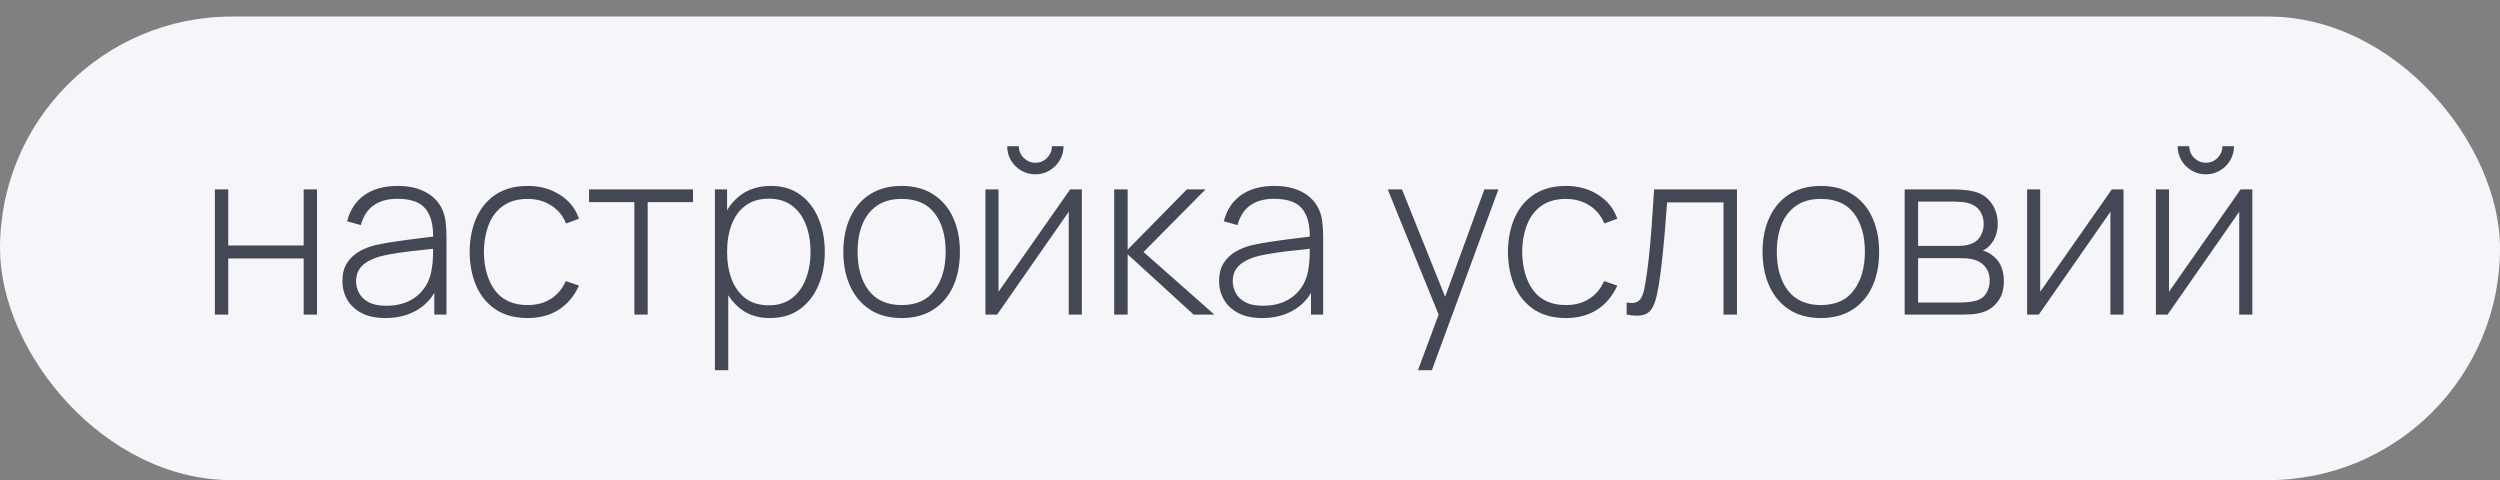
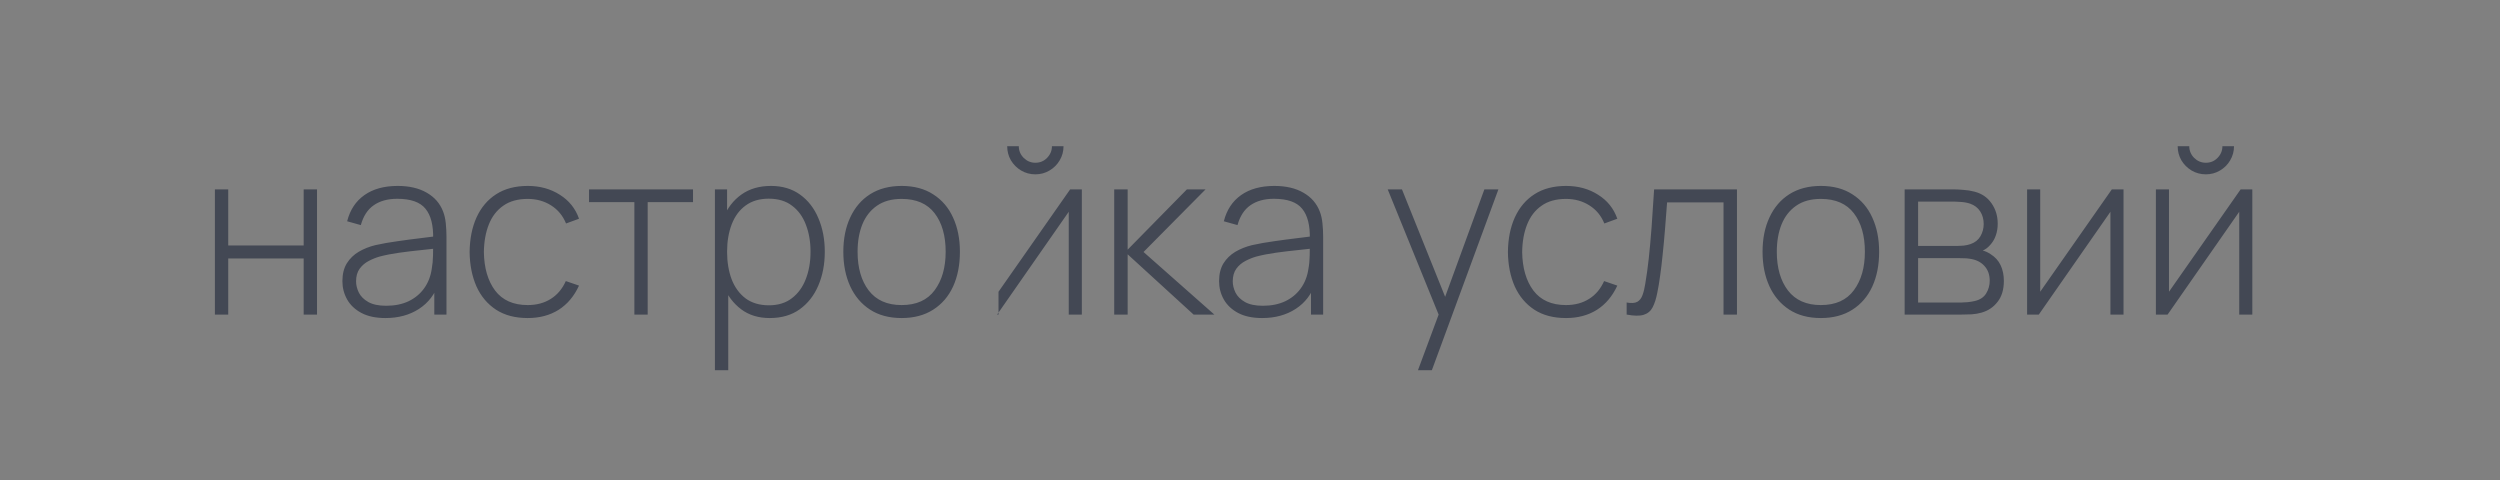
<svg xmlns="http://www.w3.org/2000/svg" width="151" height="29" viewBox="0 0 151 29" fill="none">
  <rect x="0" y="0" width="151" height="29" fill="#808080" stroke="none" />
-   <rect y="1" width="151" height="28" rx="14" fill="#F6F5FA" />
-   <path d="M12.98 19V11.44H13.785V14.828H18.342V11.44H19.147V19H18.342V15.612H13.785V19H12.98ZM23.285 19.21C22.702 19.21 22.216 19.107 21.829 18.902C21.446 18.697 21.159 18.426 20.968 18.09C20.777 17.749 20.681 17.381 20.681 16.984C20.681 16.555 20.77 16.195 20.947 15.906C21.129 15.617 21.369 15.383 21.668 15.206C21.971 15.029 22.305 14.896 22.669 14.807C23.084 14.714 23.532 14.634 24.013 14.569C24.494 14.499 24.951 14.438 25.385 14.387C25.824 14.336 26.181 14.291 26.456 14.254L26.162 14.429C26.181 13.612 26.027 13.006 25.7 12.609C25.378 12.208 24.809 12.007 23.992 12.007C23.418 12.007 22.944 12.138 22.571 12.399C22.202 12.656 21.943 13.055 21.794 13.596L20.968 13.365C21.141 12.679 21.488 12.152 22.011 11.783C22.534 11.414 23.203 11.23 24.02 11.23C24.715 11.23 25.299 11.365 25.77 11.636C26.246 11.907 26.577 12.287 26.764 12.777C26.843 12.978 26.897 13.213 26.925 13.484C26.953 13.75 26.967 14.018 26.967 14.289V19H26.232V17.012L26.505 17.082C26.276 17.763 25.877 18.288 25.308 18.657C24.739 19.026 24.064 19.21 23.285 19.21ZM23.327 18.468C23.84 18.468 24.291 18.377 24.678 18.195C25.065 18.008 25.378 17.749 25.616 17.418C25.859 17.082 26.013 16.688 26.078 16.235C26.125 15.983 26.15 15.71 26.155 15.416C26.16 15.122 26.162 14.905 26.162 14.765L26.512 14.989C26.209 15.026 25.845 15.066 25.42 15.108C25 15.15 24.571 15.201 24.132 15.262C23.693 15.323 23.297 15.4 22.942 15.493C22.723 15.554 22.501 15.642 22.277 15.759C22.058 15.871 21.873 16.027 21.724 16.228C21.579 16.429 21.507 16.683 21.507 16.991C21.507 17.22 21.563 17.448 21.675 17.677C21.792 17.906 21.983 18.095 22.249 18.244C22.515 18.393 22.874 18.468 23.327 18.468ZM31.872 19.21C31.116 19.21 30.479 19.042 29.961 18.706C29.443 18.365 29.048 17.896 28.778 17.299C28.512 16.697 28.374 16.004 28.365 15.22C28.374 14.422 28.514 13.724 28.785 13.127C29.06 12.525 29.457 12.058 29.975 11.727C30.493 11.396 31.127 11.23 31.879 11.23C32.611 11.23 33.255 11.407 33.811 11.762C34.371 12.112 34.758 12.595 34.973 13.211L34.189 13.498C33.997 13.027 33.696 12.663 33.286 12.406C32.875 12.145 32.404 12.014 31.872 12.014C31.274 12.014 30.782 12.152 30.395 12.427C30.007 12.698 29.718 13.073 29.527 13.554C29.335 14.035 29.235 14.59 29.226 15.22C29.24 16.186 29.466 16.963 29.905 17.551C30.348 18.134 31.004 18.426 31.872 18.426C32.408 18.426 32.873 18.302 33.265 18.055C33.661 17.808 33.965 17.448 34.175 16.977L34.973 17.25C34.679 17.889 34.268 18.377 33.741 18.713C33.213 19.044 32.59 19.21 31.872 19.21ZM38.316 19V12.21H35.578V11.44H41.858V12.21H39.12V19H38.316ZM46.492 19.21C45.811 19.21 45.234 19.033 44.763 18.678C44.292 18.323 43.932 17.845 43.685 17.243C43.438 16.641 43.314 15.962 43.314 15.206C43.314 14.445 43.438 13.766 43.685 13.169C43.932 12.567 44.299 12.093 44.784 11.748C45.27 11.403 45.864 11.23 46.569 11.23C47.255 11.23 47.841 11.405 48.326 11.755C48.812 12.105 49.18 12.581 49.432 13.183C49.689 13.785 49.817 14.459 49.817 15.206C49.817 15.962 49.687 16.643 49.425 17.25C49.169 17.852 48.793 18.33 48.298 18.685C47.808 19.035 47.206 19.21 46.492 19.21ZM43.181 22.36V11.44H43.916V17.264H43.986V22.36H43.181ZM46.443 18.44C46.998 18.44 47.461 18.298 47.829 18.013C48.203 17.728 48.483 17.343 48.669 16.858C48.861 16.368 48.956 15.817 48.956 15.206C48.956 14.599 48.863 14.056 48.676 13.575C48.494 13.09 48.217 12.707 47.843 12.427C47.474 12.142 47.003 12 46.429 12C45.874 12 45.41 12.138 45.036 12.413C44.663 12.684 44.383 13.062 44.196 13.547C44.01 14.032 43.916 14.585 43.916 15.206C43.916 15.822 44.007 16.375 44.189 16.865C44.376 17.35 44.656 17.735 45.029 18.02C45.407 18.3 45.879 18.44 46.443 18.44ZM54.458 19.21C53.707 19.21 53.07 19.04 52.547 18.699C52.024 18.358 51.625 17.887 51.35 17.285C51.075 16.683 50.937 15.99 50.937 15.206C50.937 14.417 51.077 13.724 51.357 13.127C51.637 12.525 52.038 12.058 52.561 11.727C53.088 11.396 53.721 11.23 54.458 11.23C55.209 11.23 55.846 11.4 56.369 11.741C56.896 12.077 57.295 12.544 57.566 13.141C57.841 13.738 57.979 14.427 57.979 15.206C57.979 16.004 57.841 16.704 57.566 17.306C57.291 17.903 56.889 18.37 56.362 18.706C55.835 19.042 55.2 19.21 54.458 19.21ZM54.458 18.426C55.349 18.426 56.014 18.127 56.453 17.53C56.896 16.933 57.118 16.158 57.118 15.206C57.118 14.235 56.896 13.461 56.453 12.882C56.01 12.303 55.345 12.014 54.458 12.014C53.856 12.014 53.359 12.152 52.967 12.427C52.575 12.698 52.281 13.073 52.085 13.554C51.894 14.03 51.798 14.581 51.798 15.206C51.798 16.177 52.022 16.956 52.47 17.544C52.923 18.132 53.585 18.426 54.458 18.426ZM62.536 10.53C62.223 10.53 61.936 10.453 61.675 10.299C61.418 10.145 61.213 9.94 61.059 9.683C60.91 9.426 60.835 9.142 60.835 8.829H61.535C61.535 9.1 61.633 9.335 61.829 9.536C62.03 9.732 62.265 9.83 62.536 9.83C62.816 9.83 63.052 9.732 63.243 9.536C63.439 9.335 63.537 9.1 63.537 8.829H64.237C64.237 9.142 64.16 9.426 64.006 9.683C63.857 9.94 63.651 10.145 63.39 10.299C63.133 10.453 62.849 10.53 62.536 10.53ZM65.343 11.44V19H64.552V12.791L60.226 19H59.519V11.44H60.31V17.621L64.636 11.44H65.343ZM67.298 19V11.44H68.11V15.08L71.687 11.44H72.814L69.069 15.22L73.346 19H72.093L68.11 15.36V19H67.298ZM76.236 19.21C75.653 19.21 75.168 19.107 74.78 18.902C74.398 18.697 74.111 18.426 73.919 18.09C73.728 17.749 73.632 17.381 73.632 16.984C73.632 16.555 73.721 16.195 73.898 15.906C74.08 15.617 74.321 15.383 74.619 15.206C74.923 15.029 75.256 14.896 75.62 14.807C76.036 14.714 76.484 14.634 76.964 14.569C77.445 14.499 77.902 14.438 78.336 14.387C78.775 14.336 79.132 14.291 79.407 14.254L79.113 14.429C79.132 13.612 78.978 13.006 78.651 12.609C78.329 12.208 77.76 12.007 76.943 12.007C76.369 12.007 75.896 12.138 75.522 12.399C75.154 12.656 74.895 13.055 74.745 13.596L73.919 13.365C74.092 12.679 74.44 12.152 74.962 11.783C75.485 11.414 76.155 11.23 76.971 11.23C77.667 11.23 78.25 11.365 78.721 11.636C79.197 11.907 79.529 12.287 79.715 12.777C79.795 12.978 79.848 13.213 79.876 13.484C79.904 13.75 79.918 14.018 79.918 14.289V19H79.183V17.012L79.456 17.082C79.228 17.763 78.829 18.288 78.259 18.657C77.69 19.026 77.016 19.21 76.236 19.21ZM76.278 18.468C76.792 18.468 77.242 18.377 77.629 18.195C78.017 18.008 78.329 17.749 78.567 17.418C78.81 17.082 78.964 16.688 79.029 16.235C79.076 15.983 79.102 15.71 79.106 15.416C79.111 15.122 79.113 14.905 79.113 14.765L79.463 14.989C79.16 15.026 78.796 15.066 78.371 15.108C77.951 15.15 77.522 15.201 77.083 15.262C76.645 15.323 76.248 15.4 75.893 15.493C75.674 15.554 75.452 15.642 75.228 15.759C75.009 15.871 74.825 16.027 74.675 16.228C74.531 16.429 74.458 16.683 74.458 16.991C74.458 17.22 74.514 17.448 74.626 17.677C74.743 17.906 74.934 18.095 75.2 18.244C75.466 18.393 75.826 18.468 76.278 18.468ZM85.645 22.36L87.115 18.405L87.129 19.581L83.818 11.44H84.679L87.521 18.51H87.073L89.656 11.44H90.503L86.485 22.36H85.645ZM94.585 19.21C93.829 19.21 93.192 19.042 92.674 18.706C92.156 18.365 91.761 17.896 91.491 17.299C91.225 16.697 91.087 16.004 91.078 15.22C91.087 14.422 91.227 13.724 91.498 13.127C91.773 12.525 92.17 12.058 92.688 11.727C93.206 11.396 93.84 11.23 94.592 11.23C95.324 11.23 95.968 11.407 96.524 11.762C97.084 12.112 97.471 12.595 97.686 13.211L96.902 13.498C96.71 13.027 96.409 12.663 95.999 12.406C95.588 12.145 95.117 12.014 94.585 12.014C93.987 12.014 93.495 12.152 93.108 12.427C92.72 12.698 92.431 13.073 92.24 13.554C92.048 14.035 91.948 14.59 91.939 15.22C91.953 16.186 92.179 16.963 92.618 17.551C93.061 18.134 93.717 18.426 94.585 18.426C95.121 18.426 95.586 18.302 95.978 18.055C96.374 17.808 96.678 17.448 96.888 16.977L97.686 17.25C97.392 17.889 96.981 18.377 96.454 18.713C95.926 19.044 95.303 19.21 94.585 19.21ZM98.249 19V18.272C98.533 18.323 98.748 18.309 98.893 18.23C99.037 18.146 99.142 18.011 99.208 17.824C99.278 17.633 99.334 17.402 99.376 17.131C99.455 16.664 99.525 16.156 99.586 15.605C99.646 15.05 99.702 14.431 99.754 13.75C99.805 13.064 99.856 12.294 99.908 11.44H104.913V19H104.101V12.224H100.692C100.654 12.784 100.612 13.328 100.566 13.855C100.524 14.382 100.477 14.884 100.426 15.36C100.379 15.831 100.328 16.263 100.272 16.655C100.22 17.042 100.164 17.378 100.104 17.663C100.034 18.036 99.938 18.337 99.817 18.566C99.7 18.79 99.52 18.939 99.278 19.014C99.035 19.089 98.692 19.084 98.249 19ZM109.979 19.21C109.228 19.21 108.591 19.04 108.068 18.699C107.546 18.358 107.147 17.887 106.871 17.285C106.596 16.683 106.458 15.99 106.458 15.206C106.458 14.417 106.598 13.724 106.878 13.127C107.158 12.525 107.56 12.058 108.082 11.727C108.61 11.396 109.242 11.23 109.979 11.23C110.731 11.23 111.368 11.4 111.89 11.741C112.418 12.077 112.817 12.544 113.087 13.141C113.363 13.738 113.5 14.427 113.5 15.206C113.5 16.004 113.363 16.704 113.087 17.306C112.812 17.903 112.411 18.37 111.883 18.706C111.356 19.042 110.721 19.21 109.979 19.21ZM109.979 18.426C110.871 18.426 111.536 18.127 111.974 17.53C112.418 16.933 112.639 16.158 112.639 15.206C112.639 14.235 112.418 13.461 111.974 12.882C111.531 12.303 110.866 12.014 109.979 12.014C109.377 12.014 108.88 12.152 108.488 12.427C108.096 12.698 107.802 13.073 107.606 13.554C107.415 14.03 107.319 14.581 107.319 15.206C107.319 16.177 107.543 16.956 107.991 17.544C108.444 18.132 109.107 18.426 109.979 18.426ZM115.041 19V11.44H118.044C118.174 11.44 118.354 11.449 118.583 11.468C118.816 11.482 119.038 11.517 119.248 11.573C119.691 11.685 120.036 11.918 120.284 12.273C120.536 12.628 120.662 13.041 120.662 13.512C120.662 13.764 120.624 13.997 120.55 14.212C120.48 14.422 120.372 14.609 120.228 14.772C120.162 14.851 120.088 14.924 120.004 14.989C119.92 15.05 119.838 15.099 119.759 15.136C119.899 15.164 120.057 15.236 120.235 15.353C120.505 15.521 120.706 15.743 120.837 16.018C120.967 16.293 121.033 16.611 121.033 16.97C121.033 17.488 120.907 17.908 120.655 18.23C120.407 18.552 120.085 18.769 119.689 18.881C119.497 18.937 119.294 18.972 119.08 18.986C118.865 18.995 118.669 19 118.492 19H115.041ZM115.853 18.272H118.471C118.569 18.272 118.697 18.265 118.856 18.251C119.014 18.232 119.154 18.209 119.276 18.181C119.593 18.106 119.822 17.955 119.962 17.726C120.106 17.493 120.179 17.236 120.179 16.956C120.179 16.587 120.069 16.286 119.85 16.053C119.63 15.815 119.332 15.673 118.954 15.626C118.846 15.607 118.732 15.598 118.611 15.598C118.494 15.593 118.384 15.591 118.282 15.591H115.853V18.272ZM115.853 14.856H118.205C118.317 14.856 118.45 14.849 118.604 14.835C118.758 14.816 118.895 14.786 119.017 14.744C119.287 14.651 119.488 14.492 119.619 14.268C119.749 14.039 119.815 13.794 119.815 13.533C119.815 13.239 119.745 12.985 119.605 12.77C119.465 12.551 119.262 12.394 118.996 12.301C118.809 12.24 118.613 12.205 118.408 12.196C118.207 12.182 118.081 12.175 118.03 12.175H115.853V14.856ZM128.261 11.44V19H127.47V12.791L123.144 19H122.437V11.44H123.228V17.621L127.554 11.44H128.261ZM133.233 10.53C132.921 10.53 132.634 10.453 132.372 10.299C132.116 10.145 131.91 9.94 131.756 9.683C131.607 9.426 131.532 9.142 131.532 8.829H132.232C132.232 9.1 132.33 9.335 132.526 9.536C132.727 9.732 132.963 9.83 133.233 9.83C133.513 9.83 133.749 9.732 133.94 9.536C134.136 9.335 134.234 9.1 134.234 8.829H134.934C134.934 9.142 134.857 9.426 134.703 9.683C134.554 9.94 134.349 10.145 134.087 10.299C133.831 10.453 133.546 10.53 133.233 10.53ZM136.04 11.44V19H135.249V12.791L130.923 19H130.216V11.44H131.007V17.621L135.333 11.44H136.04Z" fill="#434854" />
+   <path d="M12.98 19V11.44H13.785V14.828H18.342V11.44H19.147V19H18.342V15.612H13.785V19H12.98ZM23.285 19.21C22.702 19.21 22.216 19.107 21.829 18.902C21.446 18.697 21.159 18.426 20.968 18.09C20.777 17.749 20.681 17.381 20.681 16.984C20.681 16.555 20.77 16.195 20.947 15.906C21.129 15.617 21.369 15.383 21.668 15.206C21.971 15.029 22.305 14.896 22.669 14.807C23.084 14.714 23.532 14.634 24.013 14.569C24.494 14.499 24.951 14.438 25.385 14.387C25.824 14.336 26.181 14.291 26.456 14.254L26.162 14.429C26.181 13.612 26.027 13.006 25.7 12.609C25.378 12.208 24.809 12.007 23.992 12.007C23.418 12.007 22.944 12.138 22.571 12.399C22.202 12.656 21.943 13.055 21.794 13.596L20.968 13.365C21.141 12.679 21.488 12.152 22.011 11.783C22.534 11.414 23.203 11.23 24.02 11.23C24.715 11.23 25.299 11.365 25.77 11.636C26.246 11.907 26.577 12.287 26.764 12.777C26.843 12.978 26.897 13.213 26.925 13.484C26.953 13.75 26.967 14.018 26.967 14.289V19H26.232V17.012L26.505 17.082C26.276 17.763 25.877 18.288 25.308 18.657C24.739 19.026 24.064 19.21 23.285 19.21ZM23.327 18.468C23.84 18.468 24.291 18.377 24.678 18.195C25.065 18.008 25.378 17.749 25.616 17.418C25.859 17.082 26.013 16.688 26.078 16.235C26.125 15.983 26.15 15.71 26.155 15.416C26.16 15.122 26.162 14.905 26.162 14.765L26.512 14.989C26.209 15.026 25.845 15.066 25.42 15.108C25 15.15 24.571 15.201 24.132 15.262C23.693 15.323 23.297 15.4 22.942 15.493C22.723 15.554 22.501 15.642 22.277 15.759C22.058 15.871 21.873 16.027 21.724 16.228C21.579 16.429 21.507 16.683 21.507 16.991C21.507 17.22 21.563 17.448 21.675 17.677C21.792 17.906 21.983 18.095 22.249 18.244C22.515 18.393 22.874 18.468 23.327 18.468ZM31.872 19.21C31.116 19.21 30.479 19.042 29.961 18.706C29.443 18.365 29.048 17.896 28.778 17.299C28.512 16.697 28.374 16.004 28.365 15.22C28.374 14.422 28.514 13.724 28.785 13.127C29.06 12.525 29.457 12.058 29.975 11.727C30.493 11.396 31.127 11.23 31.879 11.23C32.611 11.23 33.255 11.407 33.811 11.762C34.371 12.112 34.758 12.595 34.973 13.211L34.189 13.498C33.997 13.027 33.696 12.663 33.286 12.406C32.875 12.145 32.404 12.014 31.872 12.014C31.274 12.014 30.782 12.152 30.395 12.427C30.007 12.698 29.718 13.073 29.527 13.554C29.335 14.035 29.235 14.59 29.226 15.22C29.24 16.186 29.466 16.963 29.905 17.551C30.348 18.134 31.004 18.426 31.872 18.426C32.408 18.426 32.873 18.302 33.265 18.055C33.661 17.808 33.965 17.448 34.175 16.977L34.973 17.25C34.679 17.889 34.268 18.377 33.741 18.713C33.213 19.044 32.59 19.21 31.872 19.21ZM38.316 19V12.21H35.578V11.44H41.858V12.21H39.12V19H38.316ZM46.492 19.21C45.811 19.21 45.234 19.033 44.763 18.678C44.292 18.323 43.932 17.845 43.685 17.243C43.438 16.641 43.314 15.962 43.314 15.206C43.314 14.445 43.438 13.766 43.685 13.169C43.932 12.567 44.299 12.093 44.784 11.748C45.27 11.403 45.864 11.23 46.569 11.23C47.255 11.23 47.841 11.405 48.326 11.755C48.812 12.105 49.18 12.581 49.432 13.183C49.689 13.785 49.817 14.459 49.817 15.206C49.817 15.962 49.687 16.643 49.425 17.25C49.169 17.852 48.793 18.33 48.298 18.685C47.808 19.035 47.206 19.21 46.492 19.21ZM43.181 22.36V11.44H43.916V17.264H43.986V22.36H43.181ZM46.443 18.44C46.998 18.44 47.461 18.298 47.829 18.013C48.203 17.728 48.483 17.343 48.669 16.858C48.861 16.368 48.956 15.817 48.956 15.206C48.956 14.599 48.863 14.056 48.676 13.575C48.494 13.09 48.217 12.707 47.843 12.427C47.474 12.142 47.003 12 46.429 12C45.874 12 45.41 12.138 45.036 12.413C44.663 12.684 44.383 13.062 44.196 13.547C44.01 14.032 43.916 14.585 43.916 15.206C43.916 15.822 44.007 16.375 44.189 16.865C44.376 17.35 44.656 17.735 45.029 18.02C45.407 18.3 45.879 18.44 46.443 18.44ZM54.458 19.21C53.707 19.21 53.07 19.04 52.547 18.699C52.024 18.358 51.625 17.887 51.35 17.285C51.075 16.683 50.937 15.99 50.937 15.206C50.937 14.417 51.077 13.724 51.357 13.127C51.637 12.525 52.038 12.058 52.561 11.727C53.088 11.396 53.721 11.23 54.458 11.23C55.209 11.23 55.846 11.4 56.369 11.741C56.896 12.077 57.295 12.544 57.566 13.141C57.841 13.738 57.979 14.427 57.979 15.206C57.979 16.004 57.841 16.704 57.566 17.306C57.291 17.903 56.889 18.37 56.362 18.706C55.835 19.042 55.2 19.21 54.458 19.21ZM54.458 18.426C55.349 18.426 56.014 18.127 56.453 17.53C56.896 16.933 57.118 16.158 57.118 15.206C57.118 14.235 56.896 13.461 56.453 12.882C56.01 12.303 55.345 12.014 54.458 12.014C53.856 12.014 53.359 12.152 52.967 12.427C52.575 12.698 52.281 13.073 52.085 13.554C51.894 14.03 51.798 14.581 51.798 15.206C51.798 16.177 52.022 16.956 52.47 17.544C52.923 18.132 53.585 18.426 54.458 18.426ZM62.536 10.53C62.223 10.53 61.936 10.453 61.675 10.299C61.418 10.145 61.213 9.94 61.059 9.683C60.91 9.426 60.835 9.142 60.835 8.829H61.535C61.535 9.1 61.633 9.335 61.829 9.536C62.03 9.732 62.265 9.83 62.536 9.83C62.816 9.83 63.052 9.732 63.243 9.536C63.439 9.335 63.537 9.1 63.537 8.829H64.237C64.237 9.142 64.16 9.426 64.006 9.683C63.857 9.94 63.651 10.145 63.39 10.299C63.133 10.453 62.849 10.53 62.536 10.53ZM65.343 11.44V19H64.552V12.791L60.226 19H59.519H60.31V17.621L64.636 11.44H65.343ZM67.298 19V11.44H68.11V15.08L71.687 11.44H72.814L69.069 15.22L73.346 19H72.093L68.11 15.36V19H67.298ZM76.236 19.21C75.653 19.21 75.168 19.107 74.78 18.902C74.398 18.697 74.111 18.426 73.919 18.09C73.728 17.749 73.632 17.381 73.632 16.984C73.632 16.555 73.721 16.195 73.898 15.906C74.08 15.617 74.321 15.383 74.619 15.206C74.923 15.029 75.256 14.896 75.62 14.807C76.036 14.714 76.484 14.634 76.964 14.569C77.445 14.499 77.902 14.438 78.336 14.387C78.775 14.336 79.132 14.291 79.407 14.254L79.113 14.429C79.132 13.612 78.978 13.006 78.651 12.609C78.329 12.208 77.76 12.007 76.943 12.007C76.369 12.007 75.896 12.138 75.522 12.399C75.154 12.656 74.895 13.055 74.745 13.596L73.919 13.365C74.092 12.679 74.44 12.152 74.962 11.783C75.485 11.414 76.155 11.23 76.971 11.23C77.667 11.23 78.25 11.365 78.721 11.636C79.197 11.907 79.529 12.287 79.715 12.777C79.795 12.978 79.848 13.213 79.876 13.484C79.904 13.75 79.918 14.018 79.918 14.289V19H79.183V17.012L79.456 17.082C79.228 17.763 78.829 18.288 78.259 18.657C77.69 19.026 77.016 19.21 76.236 19.21ZM76.278 18.468C76.792 18.468 77.242 18.377 77.629 18.195C78.017 18.008 78.329 17.749 78.567 17.418C78.81 17.082 78.964 16.688 79.029 16.235C79.076 15.983 79.102 15.71 79.106 15.416C79.111 15.122 79.113 14.905 79.113 14.765L79.463 14.989C79.16 15.026 78.796 15.066 78.371 15.108C77.951 15.15 77.522 15.201 77.083 15.262C76.645 15.323 76.248 15.4 75.893 15.493C75.674 15.554 75.452 15.642 75.228 15.759C75.009 15.871 74.825 16.027 74.675 16.228C74.531 16.429 74.458 16.683 74.458 16.991C74.458 17.22 74.514 17.448 74.626 17.677C74.743 17.906 74.934 18.095 75.2 18.244C75.466 18.393 75.826 18.468 76.278 18.468ZM85.645 22.36L87.115 18.405L87.129 19.581L83.818 11.44H84.679L87.521 18.51H87.073L89.656 11.44H90.503L86.485 22.36H85.645ZM94.585 19.21C93.829 19.21 93.192 19.042 92.674 18.706C92.156 18.365 91.761 17.896 91.491 17.299C91.225 16.697 91.087 16.004 91.078 15.22C91.087 14.422 91.227 13.724 91.498 13.127C91.773 12.525 92.17 12.058 92.688 11.727C93.206 11.396 93.84 11.23 94.592 11.23C95.324 11.23 95.968 11.407 96.524 11.762C97.084 12.112 97.471 12.595 97.686 13.211L96.902 13.498C96.71 13.027 96.409 12.663 95.999 12.406C95.588 12.145 95.117 12.014 94.585 12.014C93.987 12.014 93.495 12.152 93.108 12.427C92.72 12.698 92.431 13.073 92.24 13.554C92.048 14.035 91.948 14.59 91.939 15.22C91.953 16.186 92.179 16.963 92.618 17.551C93.061 18.134 93.717 18.426 94.585 18.426C95.121 18.426 95.586 18.302 95.978 18.055C96.374 17.808 96.678 17.448 96.888 16.977L97.686 17.25C97.392 17.889 96.981 18.377 96.454 18.713C95.926 19.044 95.303 19.21 94.585 19.21ZM98.249 19V18.272C98.533 18.323 98.748 18.309 98.893 18.23C99.037 18.146 99.142 18.011 99.208 17.824C99.278 17.633 99.334 17.402 99.376 17.131C99.455 16.664 99.525 16.156 99.586 15.605C99.646 15.05 99.702 14.431 99.754 13.75C99.805 13.064 99.856 12.294 99.908 11.44H104.913V19H104.101V12.224H100.692C100.654 12.784 100.612 13.328 100.566 13.855C100.524 14.382 100.477 14.884 100.426 15.36C100.379 15.831 100.328 16.263 100.272 16.655C100.22 17.042 100.164 17.378 100.104 17.663C100.034 18.036 99.938 18.337 99.817 18.566C99.7 18.79 99.52 18.939 99.278 19.014C99.035 19.089 98.692 19.084 98.249 19ZM109.979 19.21C109.228 19.21 108.591 19.04 108.068 18.699C107.546 18.358 107.147 17.887 106.871 17.285C106.596 16.683 106.458 15.99 106.458 15.206C106.458 14.417 106.598 13.724 106.878 13.127C107.158 12.525 107.56 12.058 108.082 11.727C108.61 11.396 109.242 11.23 109.979 11.23C110.731 11.23 111.368 11.4 111.89 11.741C112.418 12.077 112.817 12.544 113.087 13.141C113.363 13.738 113.5 14.427 113.5 15.206C113.5 16.004 113.363 16.704 113.087 17.306C112.812 17.903 112.411 18.37 111.883 18.706C111.356 19.042 110.721 19.21 109.979 19.21ZM109.979 18.426C110.871 18.426 111.536 18.127 111.974 17.53C112.418 16.933 112.639 16.158 112.639 15.206C112.639 14.235 112.418 13.461 111.974 12.882C111.531 12.303 110.866 12.014 109.979 12.014C109.377 12.014 108.88 12.152 108.488 12.427C108.096 12.698 107.802 13.073 107.606 13.554C107.415 14.03 107.319 14.581 107.319 15.206C107.319 16.177 107.543 16.956 107.991 17.544C108.444 18.132 109.107 18.426 109.979 18.426ZM115.041 19V11.44H118.044C118.174 11.44 118.354 11.449 118.583 11.468C118.816 11.482 119.038 11.517 119.248 11.573C119.691 11.685 120.036 11.918 120.284 12.273C120.536 12.628 120.662 13.041 120.662 13.512C120.662 13.764 120.624 13.997 120.55 14.212C120.48 14.422 120.372 14.609 120.228 14.772C120.162 14.851 120.088 14.924 120.004 14.989C119.92 15.05 119.838 15.099 119.759 15.136C119.899 15.164 120.057 15.236 120.235 15.353C120.505 15.521 120.706 15.743 120.837 16.018C120.967 16.293 121.033 16.611 121.033 16.97C121.033 17.488 120.907 17.908 120.655 18.23C120.407 18.552 120.085 18.769 119.689 18.881C119.497 18.937 119.294 18.972 119.08 18.986C118.865 18.995 118.669 19 118.492 19H115.041ZM115.853 18.272H118.471C118.569 18.272 118.697 18.265 118.856 18.251C119.014 18.232 119.154 18.209 119.276 18.181C119.593 18.106 119.822 17.955 119.962 17.726C120.106 17.493 120.179 17.236 120.179 16.956C120.179 16.587 120.069 16.286 119.85 16.053C119.63 15.815 119.332 15.673 118.954 15.626C118.846 15.607 118.732 15.598 118.611 15.598C118.494 15.593 118.384 15.591 118.282 15.591H115.853V18.272ZM115.853 14.856H118.205C118.317 14.856 118.45 14.849 118.604 14.835C118.758 14.816 118.895 14.786 119.017 14.744C119.287 14.651 119.488 14.492 119.619 14.268C119.749 14.039 119.815 13.794 119.815 13.533C119.815 13.239 119.745 12.985 119.605 12.77C119.465 12.551 119.262 12.394 118.996 12.301C118.809 12.24 118.613 12.205 118.408 12.196C118.207 12.182 118.081 12.175 118.03 12.175H115.853V14.856ZM128.261 11.44V19H127.47V12.791L123.144 19H122.437V11.44H123.228V17.621L127.554 11.44H128.261ZM133.233 10.53C132.921 10.53 132.634 10.453 132.372 10.299C132.116 10.145 131.91 9.94 131.756 9.683C131.607 9.426 131.532 9.142 131.532 8.829H132.232C132.232 9.1 132.33 9.335 132.526 9.536C132.727 9.732 132.963 9.83 133.233 9.83C133.513 9.83 133.749 9.732 133.94 9.536C134.136 9.335 134.234 9.1 134.234 8.829H134.934C134.934 9.142 134.857 9.426 134.703 9.683C134.554 9.94 134.349 10.145 134.087 10.299C133.831 10.453 133.546 10.53 133.233 10.53ZM136.04 11.44V19H135.249V12.791L130.923 19H130.216V11.44H131.007V17.621L135.333 11.44H136.04Z" fill="#434854" />
</svg>